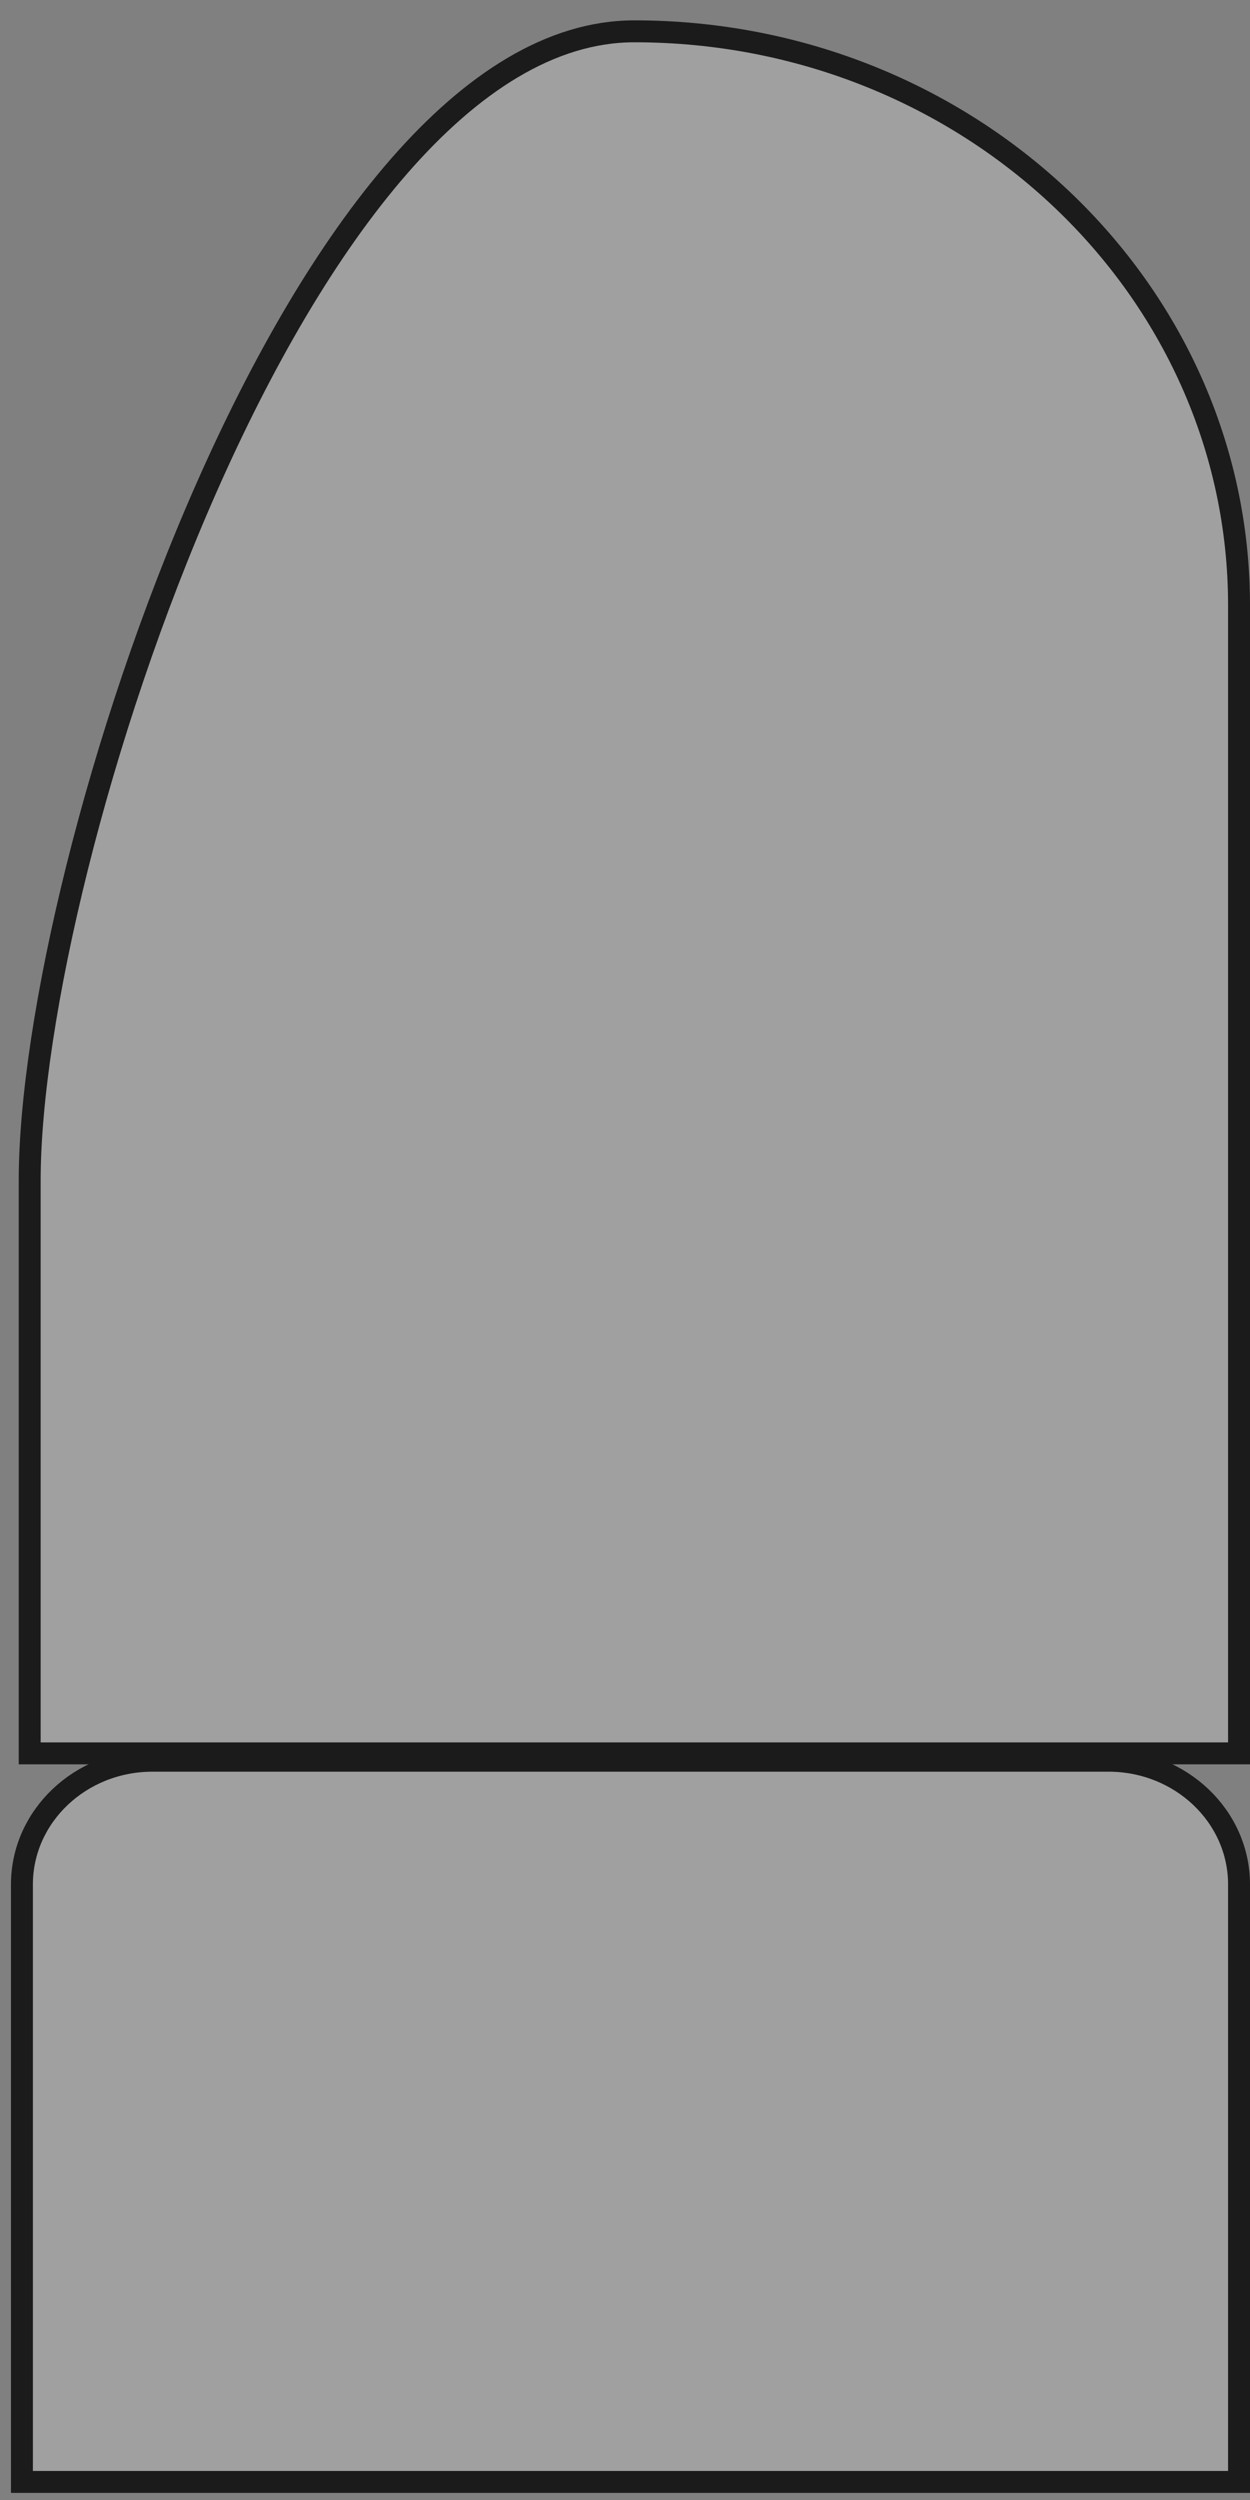
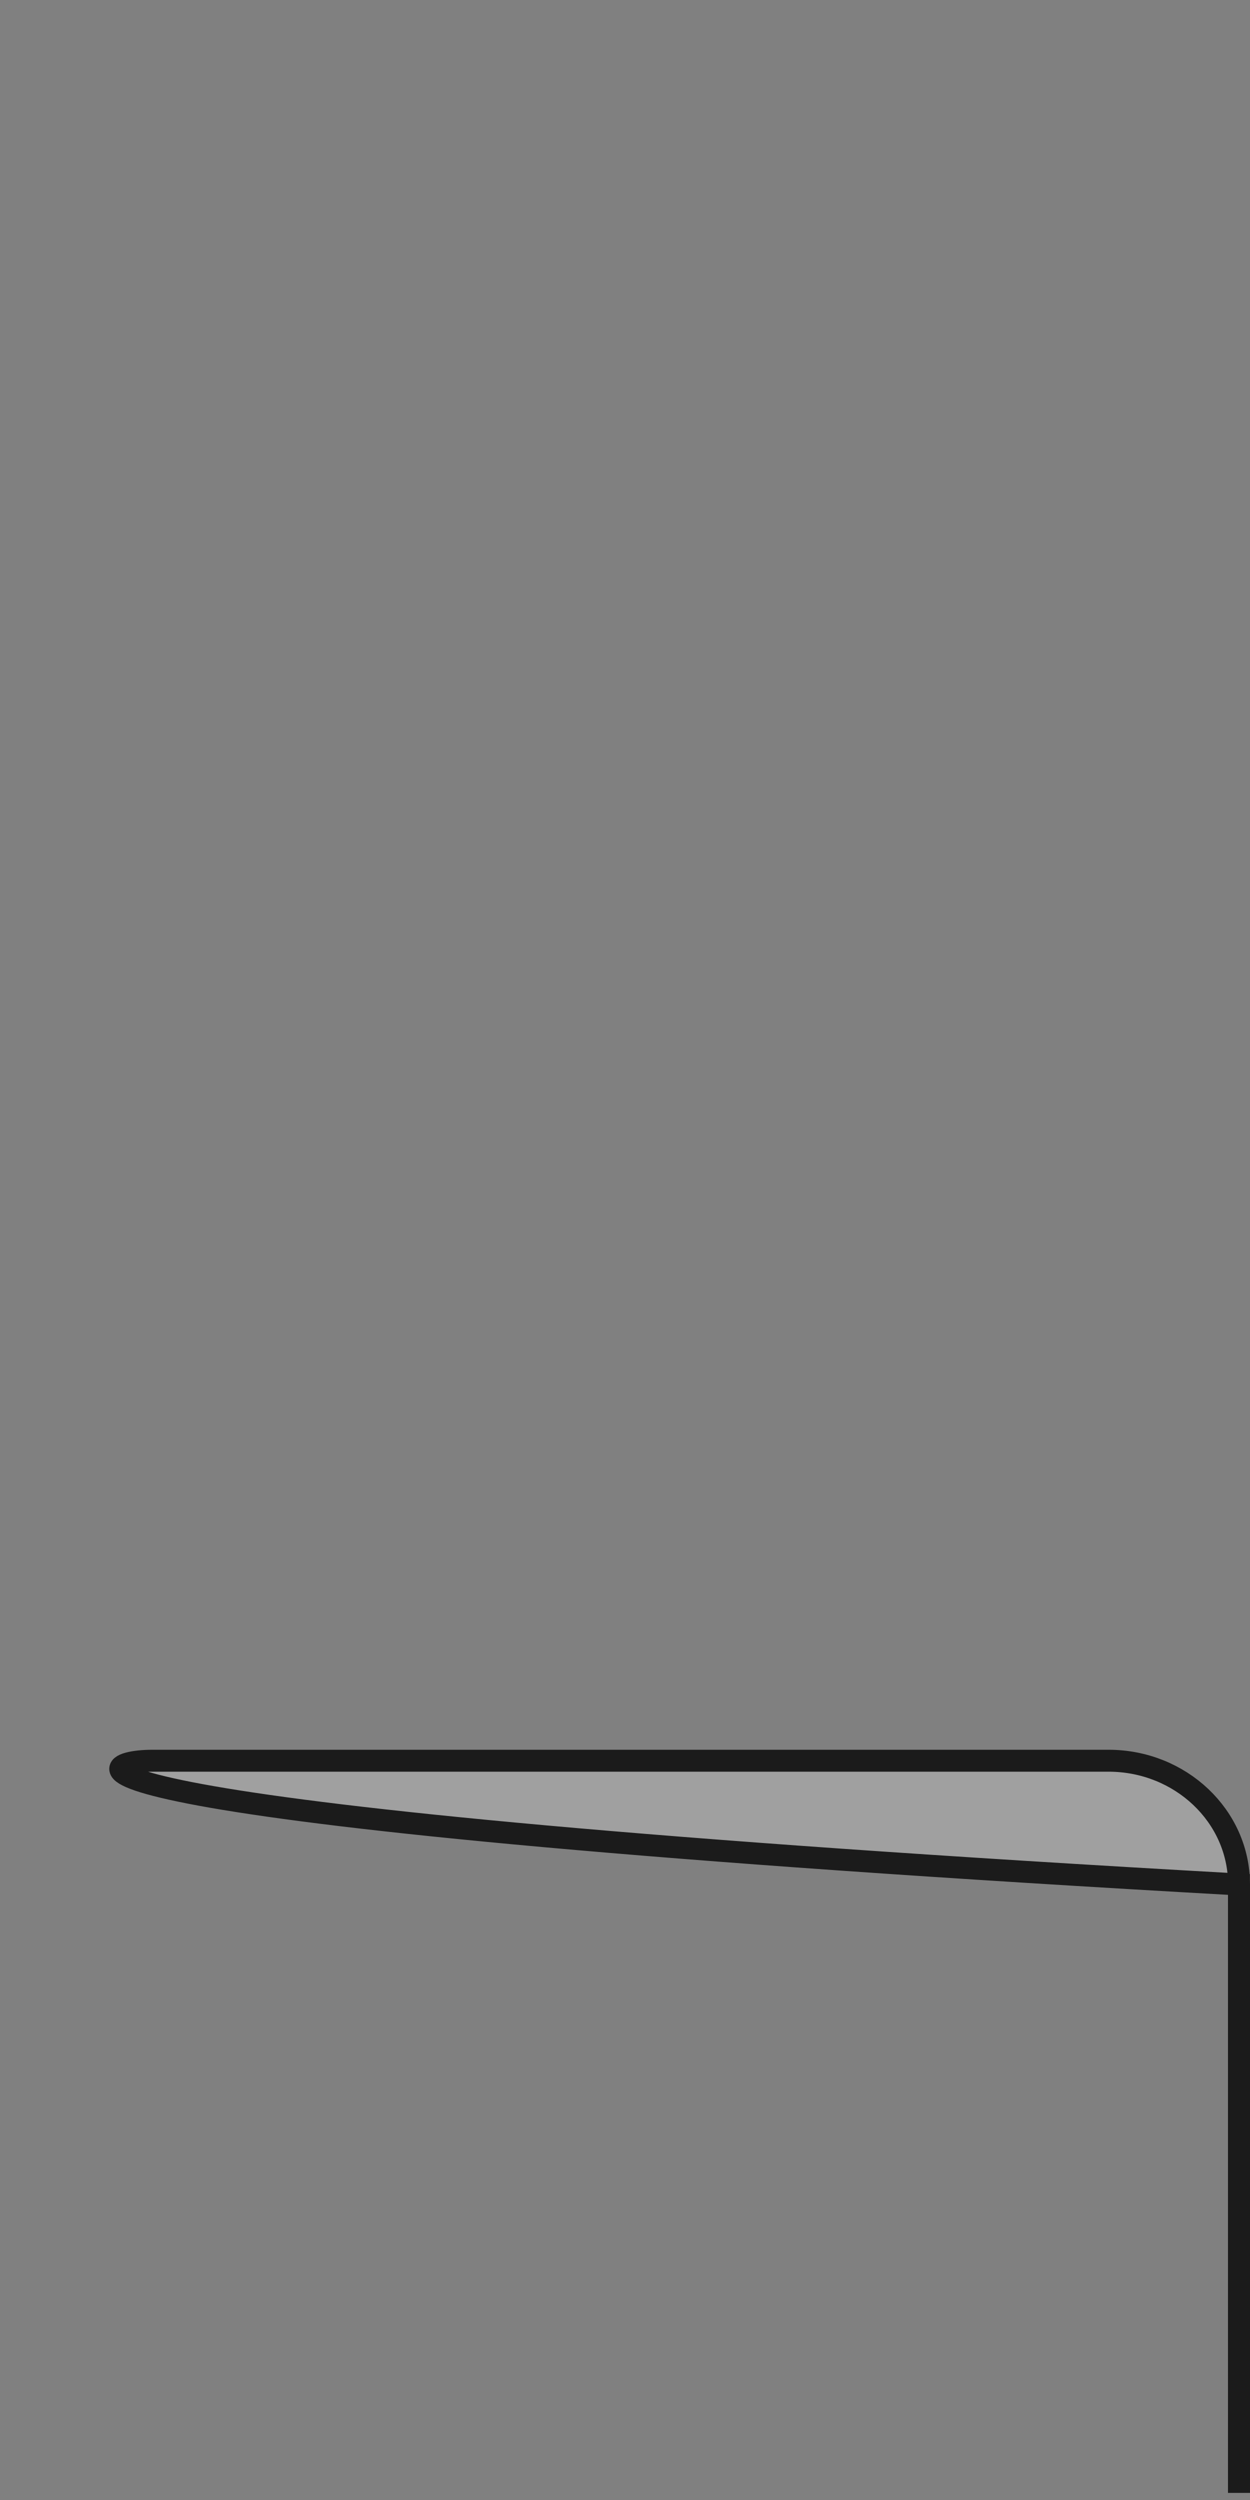
<svg xmlns="http://www.w3.org/2000/svg" width="57" height="114" viewBox="0 0 57 114" fill="none">
  <rect x="0" y="0" width="57" height="114" fill="#808080" stroke="none" />
-   <path d="M1.354 79.953H56.5V27.603C56.5 13.149 44.154 1.428 28.927 1.428C13.7 1.428 1.354 39.375 1.354 53.83V79.953Z" fill="white" fill-opacity="0.25" stroke="#1B1B1B" stroke-miterlimit="10" />
-   <path d="M56.496 113.176H1V85.932C1 82.819 3.665 80.289 6.951 80.289H50.549C53.831 80.289 56.5 82.815 56.5 85.932V113.176H56.496Z" fill="white" fill-opacity="0.25" stroke="#1B1B1B" stroke-miterlimit="10" />
+   <path d="M56.496 113.176V85.932C1 82.819 3.665 80.289 6.951 80.289H50.549C53.831 80.289 56.5 82.815 56.5 85.932V113.176H56.496Z" fill="white" fill-opacity="0.25" stroke="#1B1B1B" stroke-miterlimit="10" />
</svg>